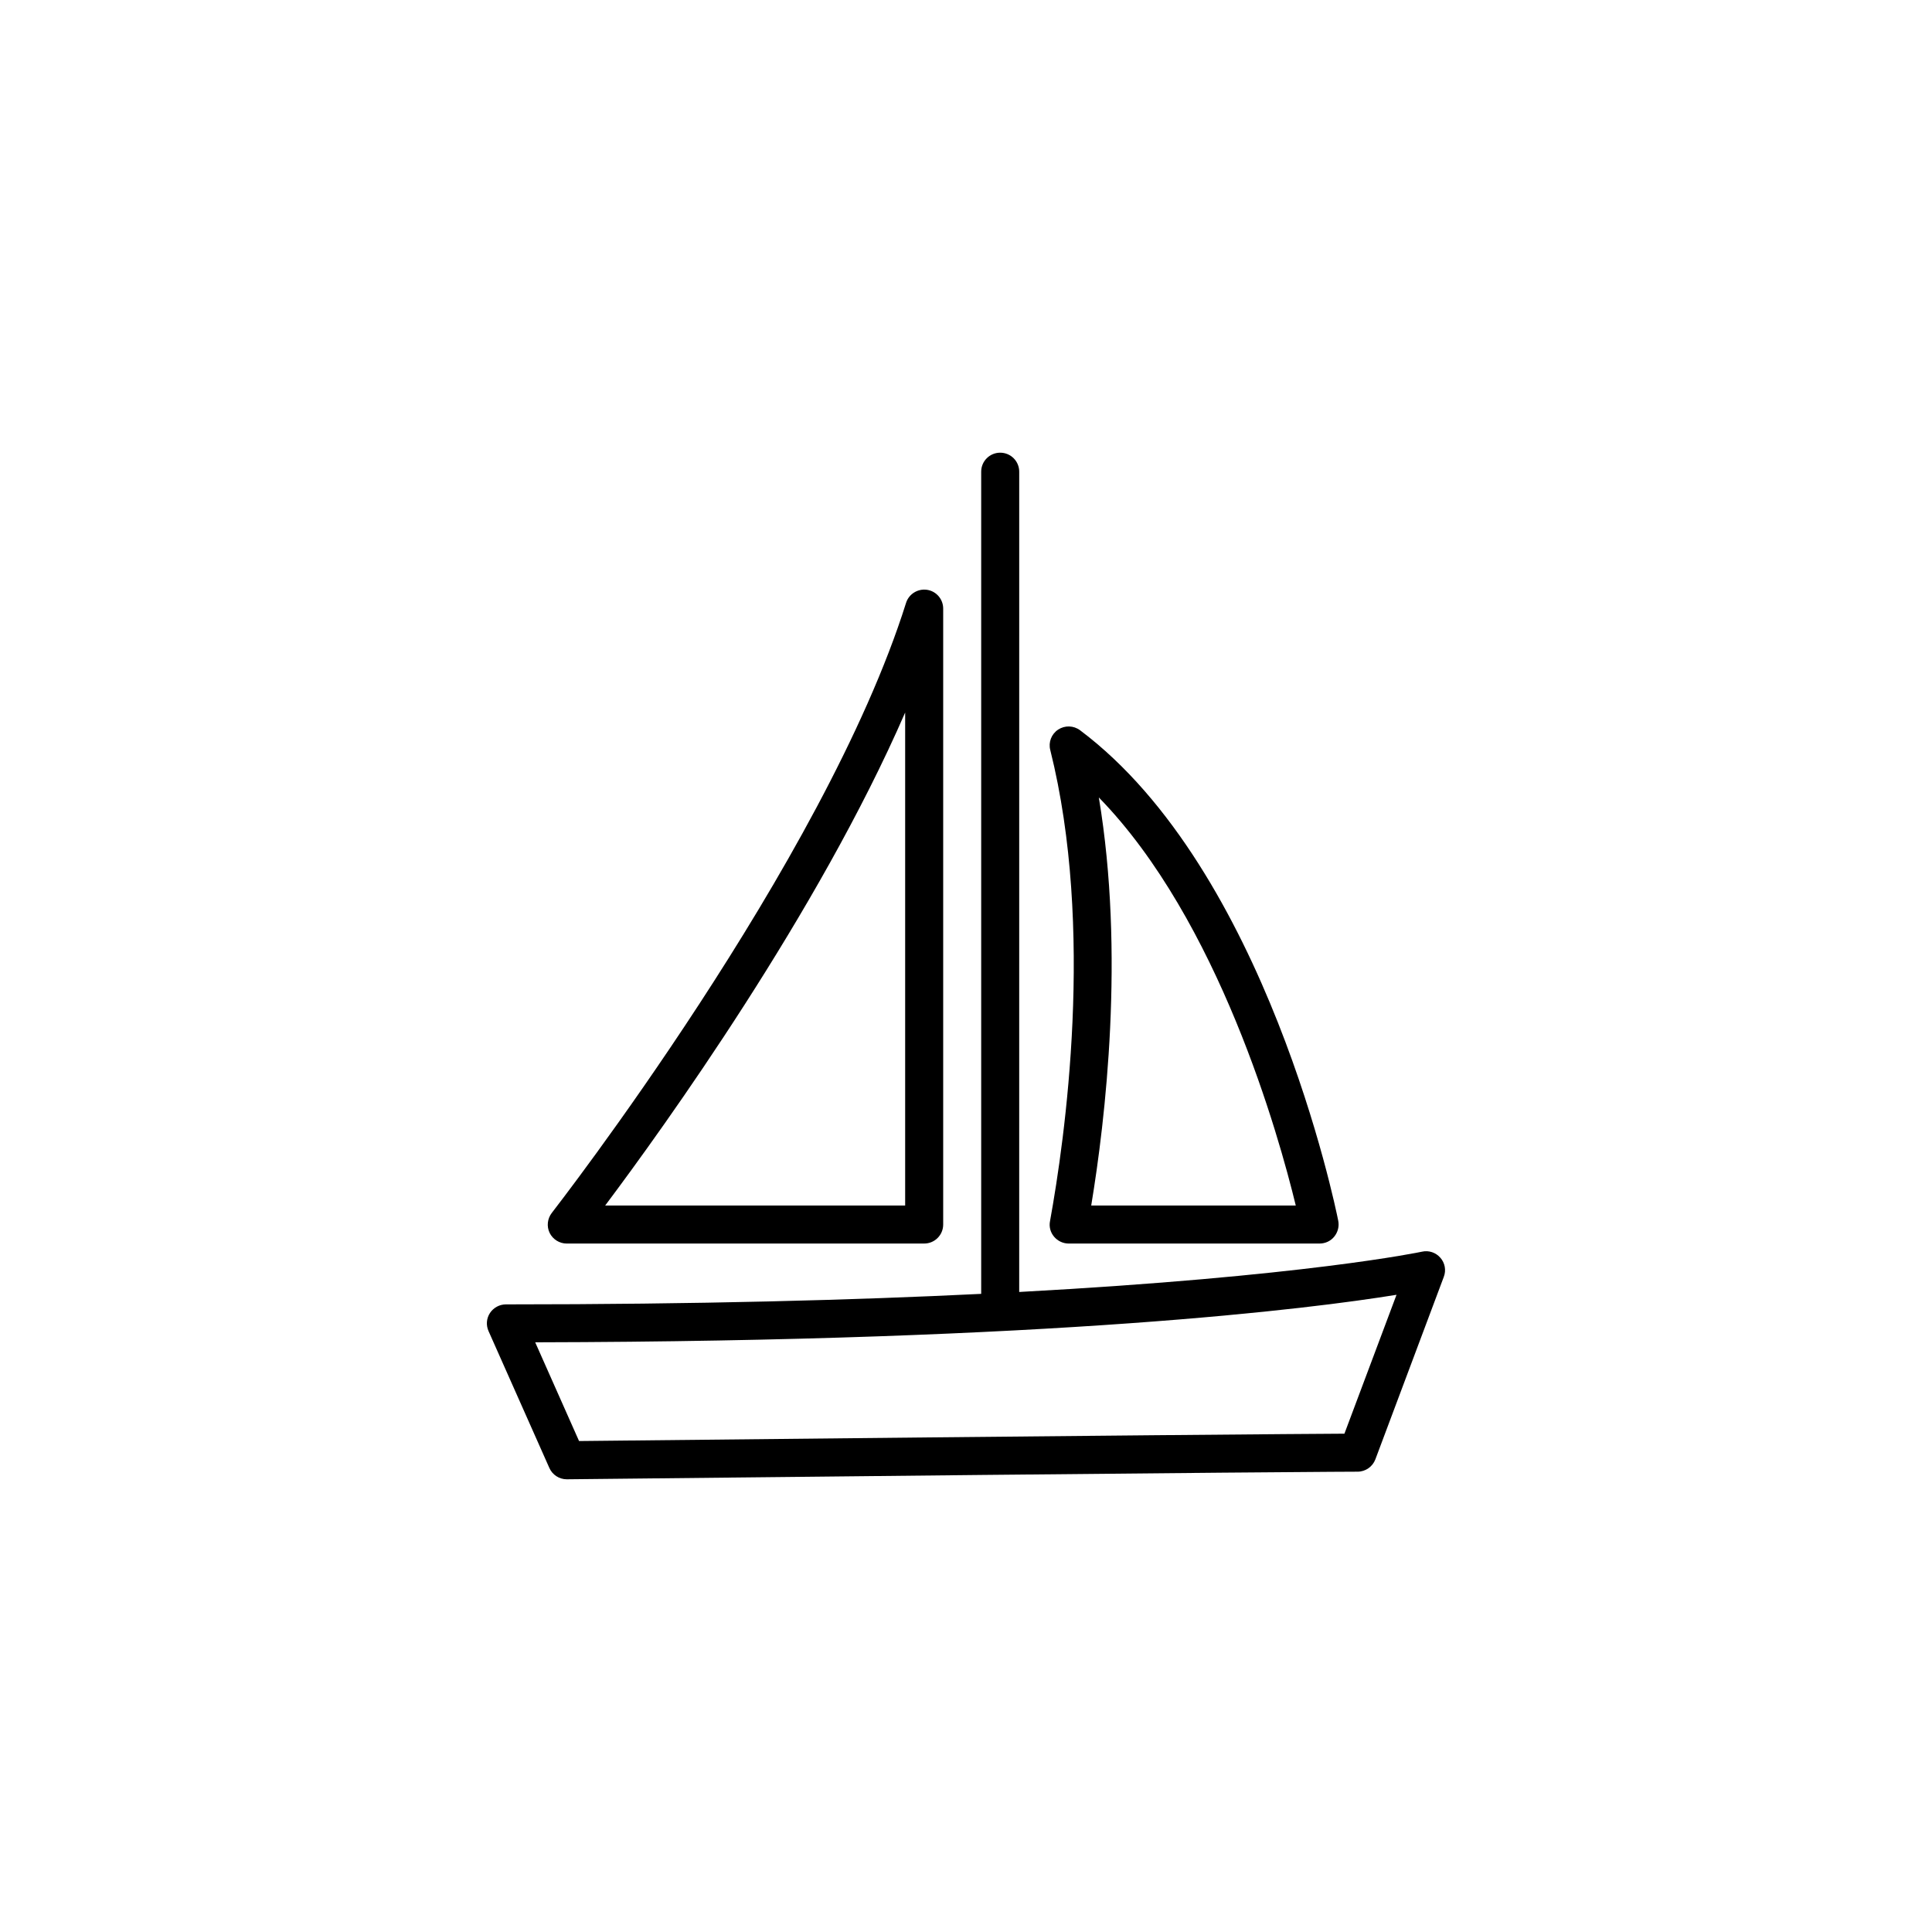
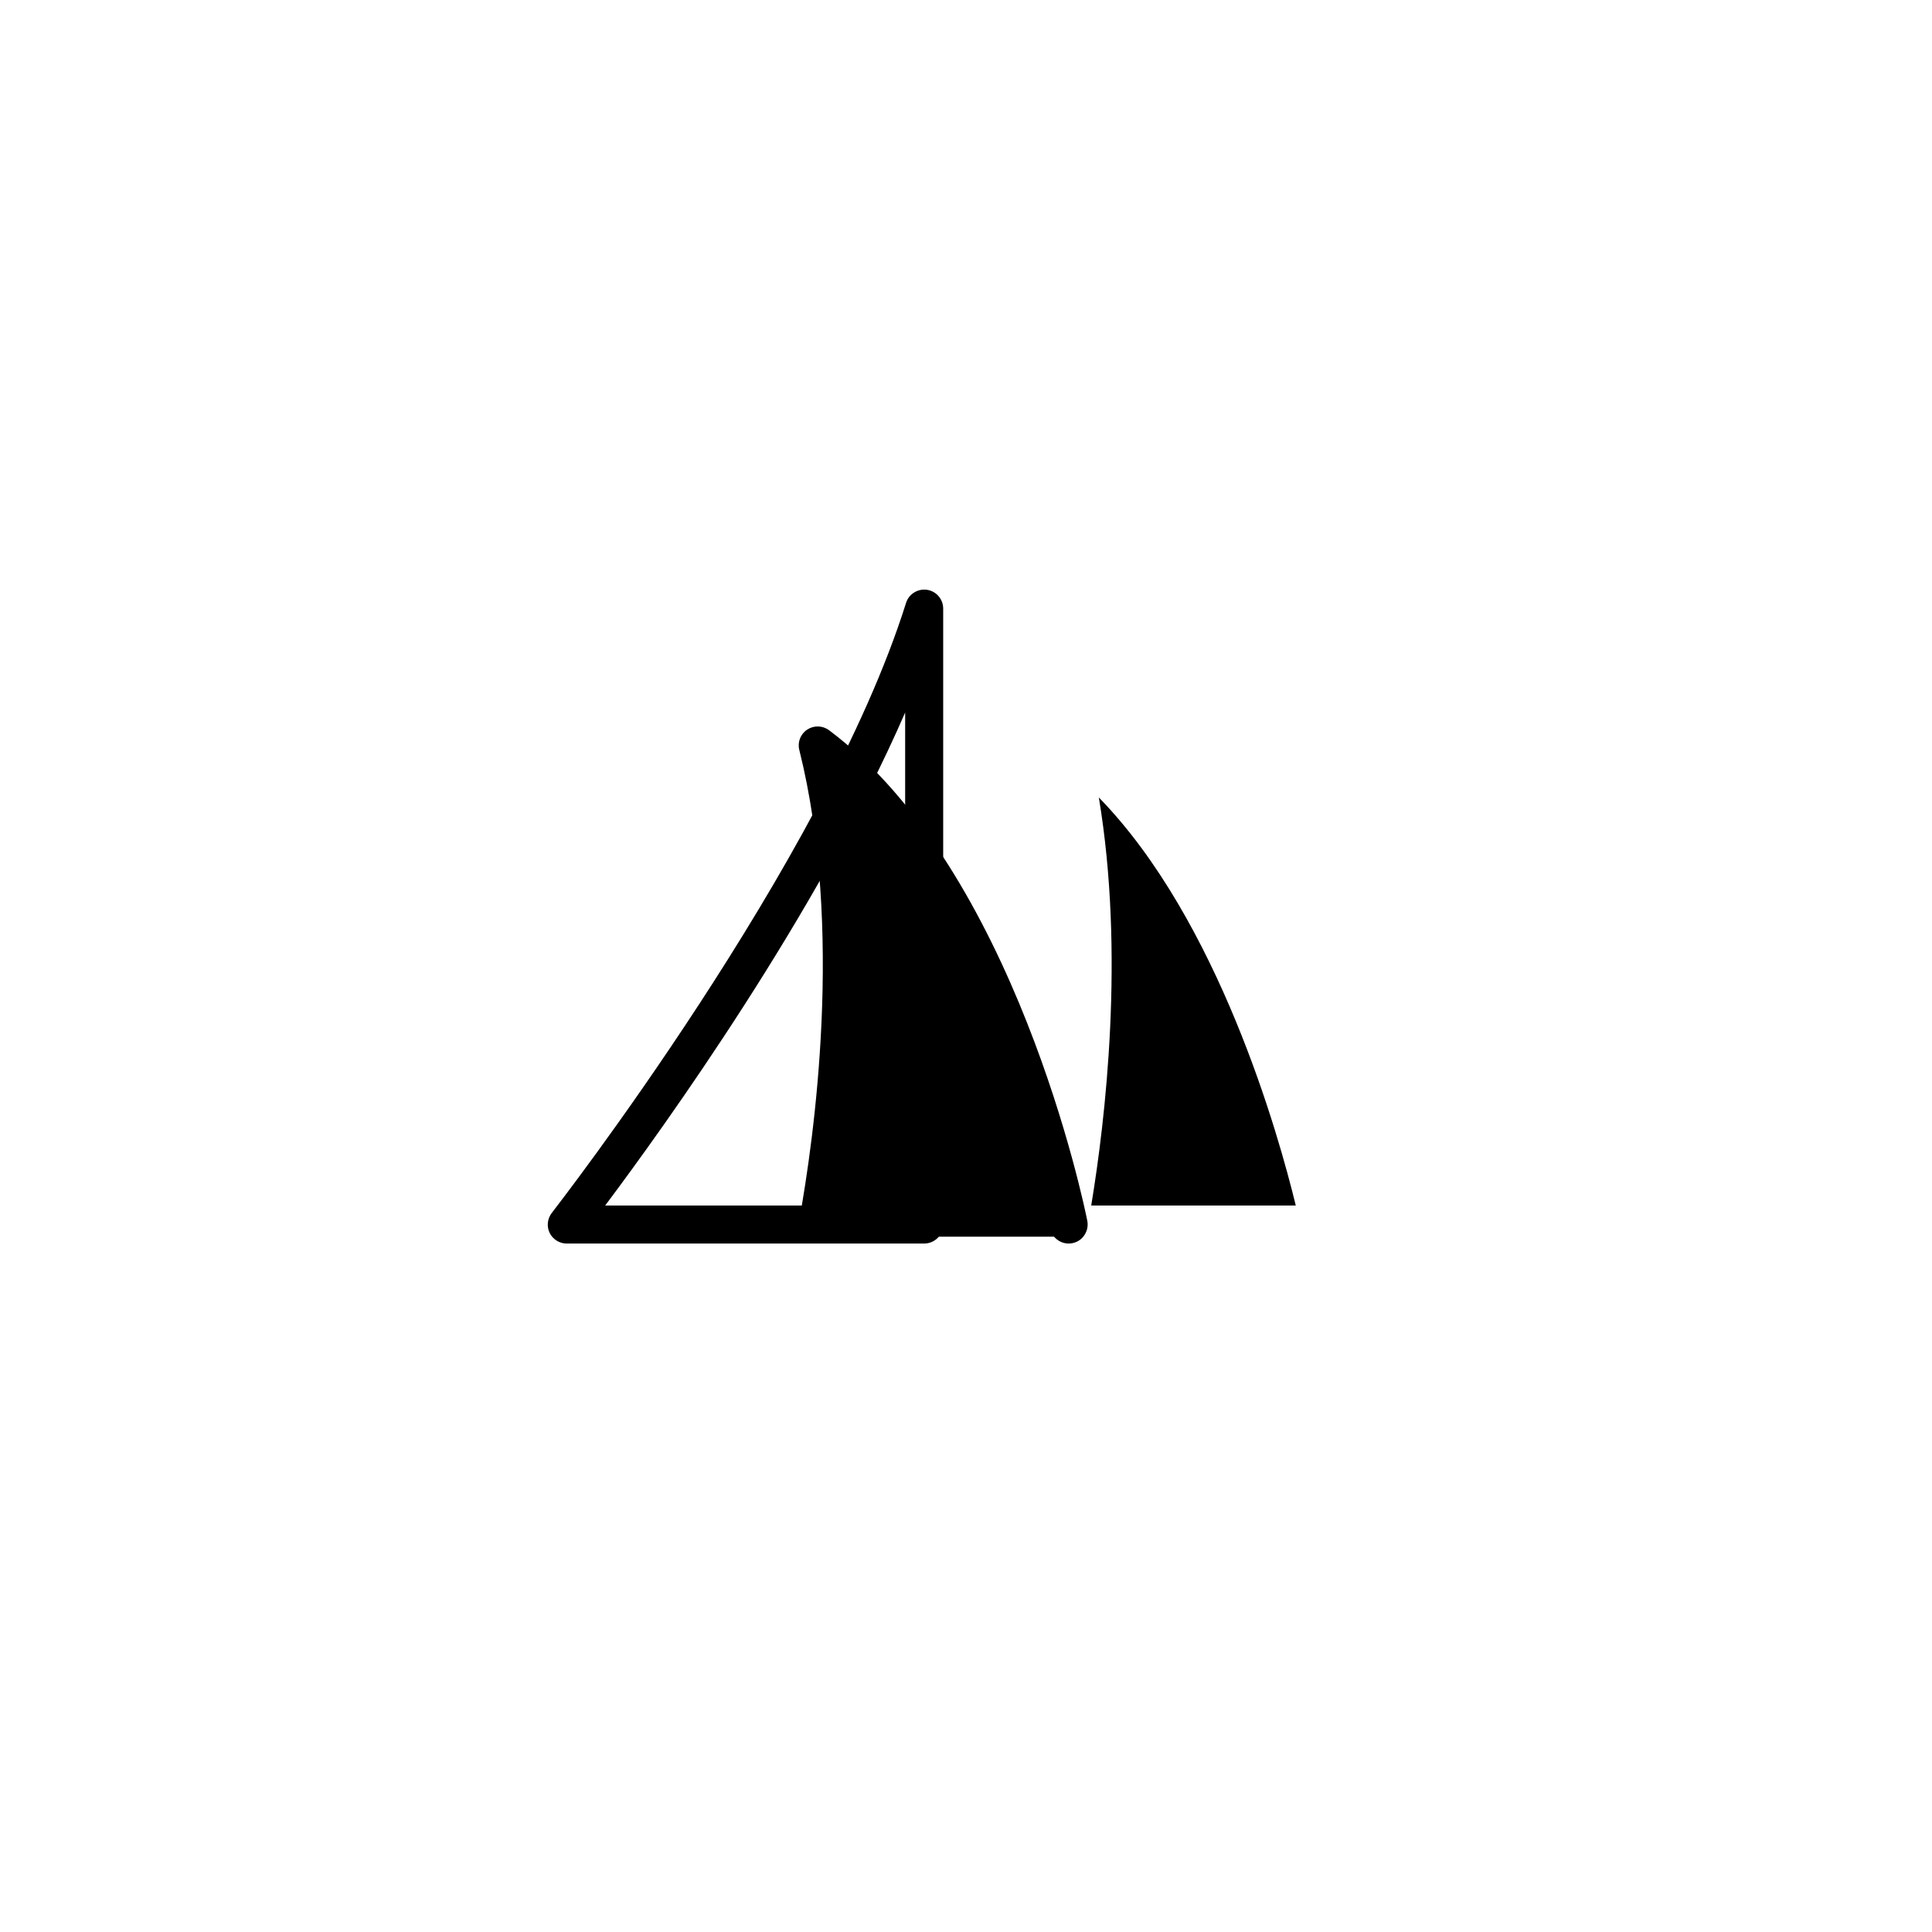
<svg xmlns="http://www.w3.org/2000/svg" fill="#000000" width="800px" height="800px" version="1.1" viewBox="144 144 512 512">
  <g>
    <path d="m294.2 473.55h94.715c2.789 0 5.039-2.25 5.039-5.039v-163.23c0-2.484-1.812-4.602-4.266-4.973s-4.836 1.109-5.574 3.461c-21.633 68.82-93.172 160.71-93.879 161.66-1.176 1.512-1.41 3.594-0.57 5.309 0.84 1.711 2.621 2.82 4.535 2.82zm89.676-140.73v130.66l-79.5-0.004c15.617-20.82 56.426-77.586 79.5-130.65z" />
-     <path d="m423.34 471.74c0.973 1.141 2.383 1.812 3.863 1.812h66.504c1.512 0 2.957-0.672 3.894-1.848 0.941-1.176 1.344-2.688 1.043-4.199-0.738-3.762-19.078-92.969-68.418-129.98-1.715-1.277-4.031-1.344-5.812-0.168s-2.621 3.359-2.082 5.406c11.824 47.289 3.894 103.05-0.066 124.84-0.301 1.477 0.102 2.988 1.074 4.133zm11.859-116.41c31.773 32.578 47.695 89.578 52.195 108.15l-54.211-0.004c3.762-22.738 8.934-66.77 2.016-108.15z" />
-     <path d="m525.71 477.32c-1.211-1.41-3.09-2.016-4.871-1.613-0.438 0.102-31.203 6.582-106.74 10.68l0.004-217.38c0-2.789-2.25-5.039-5.039-5.039-2.789 0-5.039 2.25-5.039 5.039v217.88c-33.555 1.645-75.137 2.789-125.95 2.789-1.715 0-3.293 0.875-4.231 2.285-0.941 1.445-1.074 3.223-0.371 4.805l16.121 36.273c0.805 1.812 2.621 2.988 4.602 2.988h0.066c183.12-1.98 209.28-2.016 209.52-2.016 2.082 0 3.965-1.309 4.703-3.258l18.137-48.367c0.672-1.746 0.305-3.691-0.906-5.07zm-25.426 46.621c-11.387 0.066-55.555 0.371-202.83 1.949l-11.621-26.164c138.11-0.301 205.66-8.934 228.26-12.594z" />
+     <path d="m423.34 471.74c0.973 1.141 2.383 1.812 3.863 1.812c1.512 0 2.957-0.672 3.894-1.848 0.941-1.176 1.344-2.688 1.043-4.199-0.738-3.762-19.078-92.969-68.418-129.98-1.715-1.277-4.031-1.344-5.812-0.168s-2.621 3.359-2.082 5.406c11.824 47.289 3.894 103.05-0.066 124.84-0.301 1.477 0.102 2.988 1.074 4.133zm11.859-116.41c31.773 32.578 47.695 89.578 52.195 108.15l-54.211-0.004c3.762-22.738 8.934-66.77 2.016-108.15z" />
  </g>
</svg>